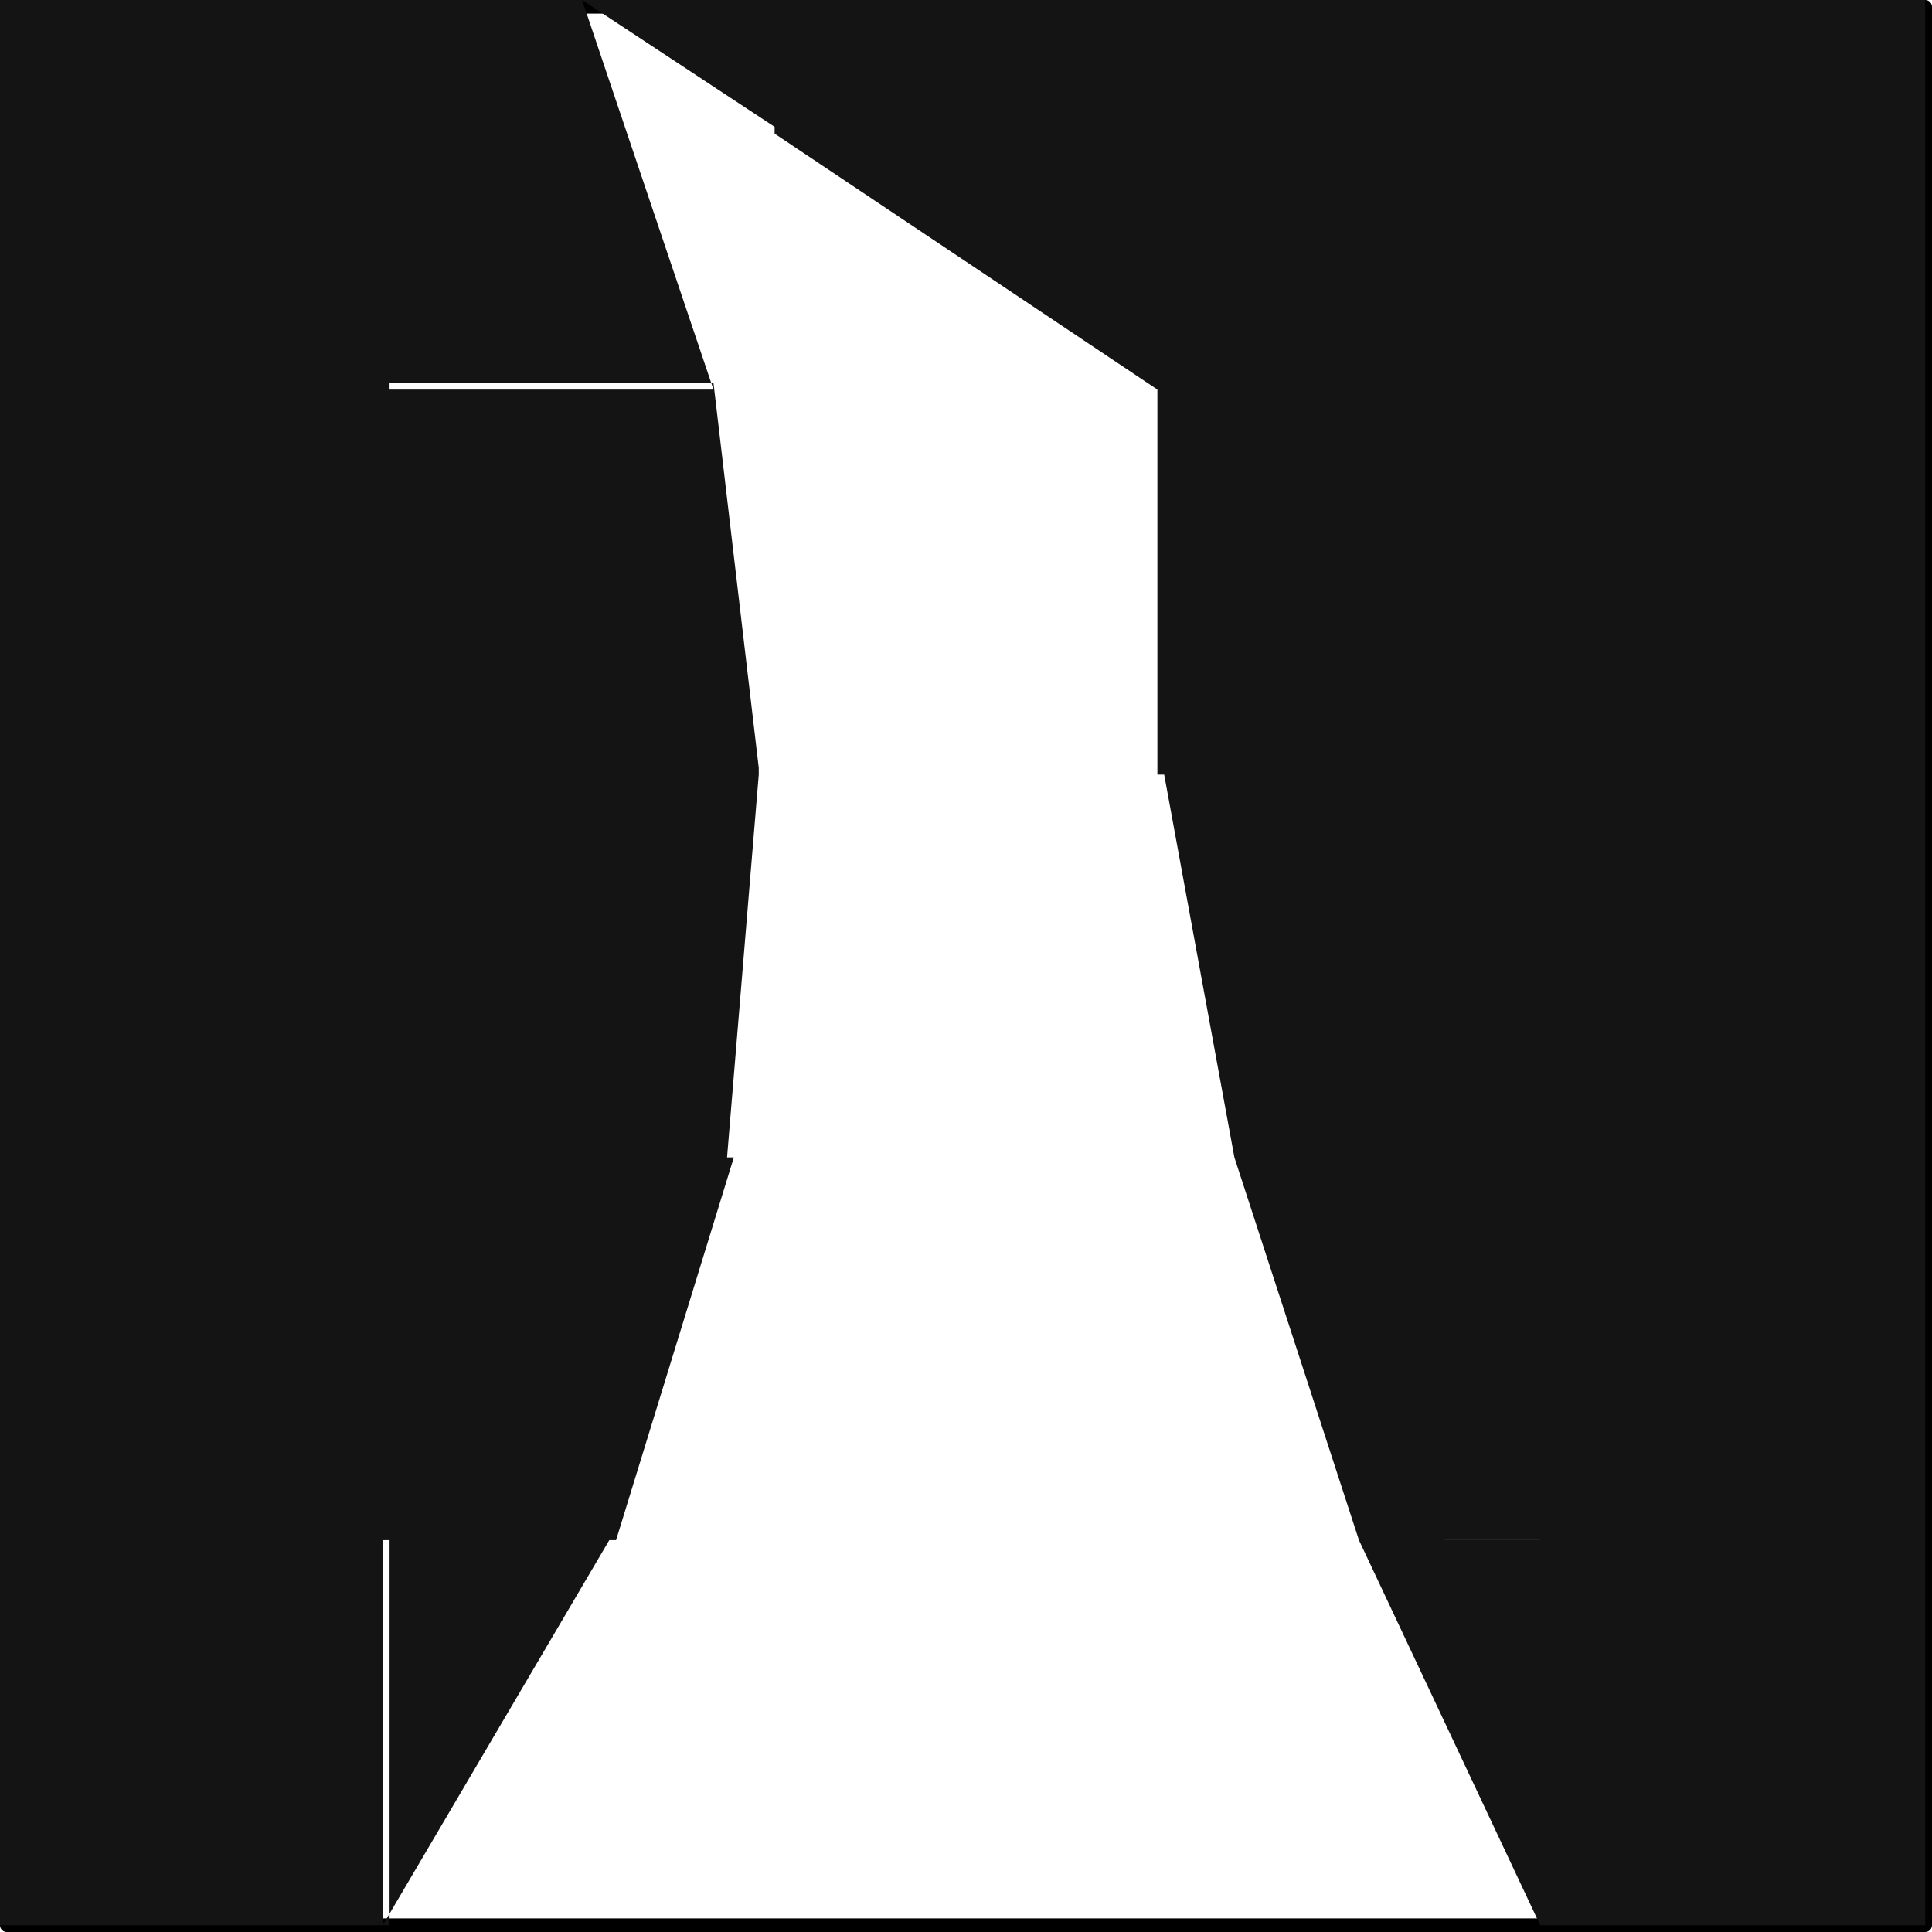
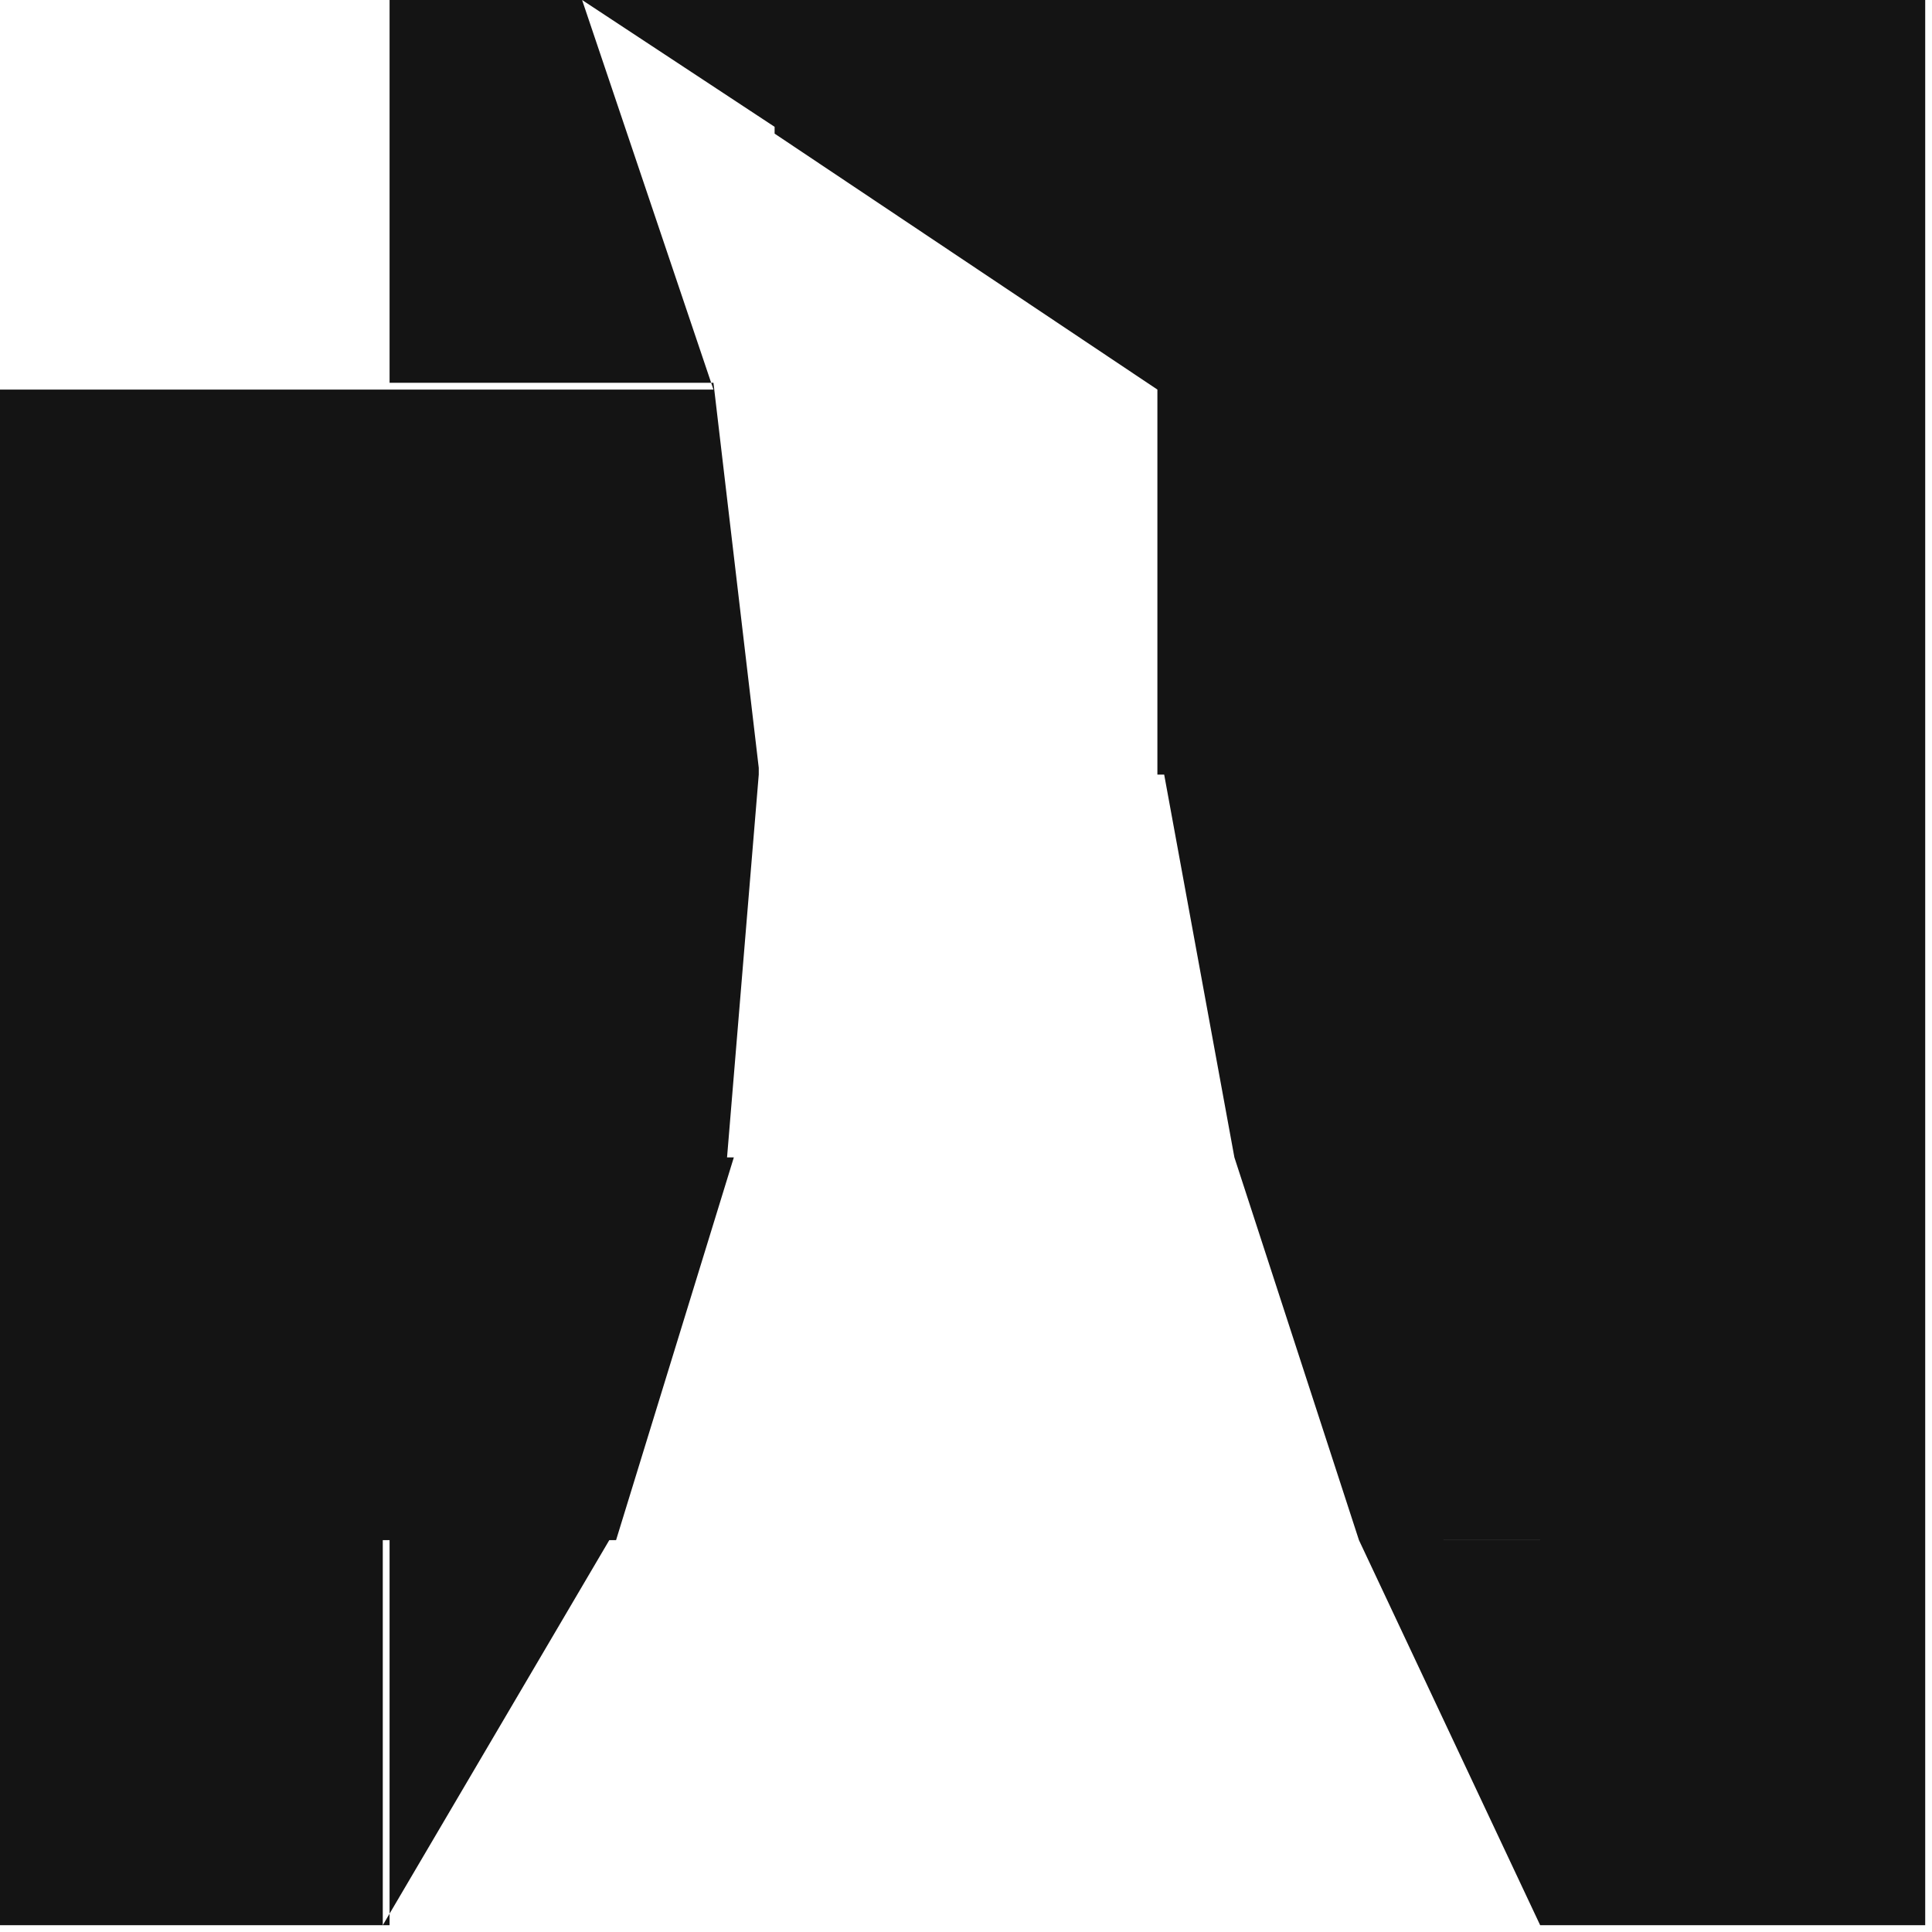
<svg xmlns="http://www.w3.org/2000/svg" viewBox="0 0 8.53 8.53">
  <defs>
    <style>.cls-1{fill:none;stroke:#000;stroke-linecap:round;stroke-linejoin:round;stroke-width:0.06px;}.cls-2{fill:#141414;fill-rule:evenodd;}</style>
  </defs>
  <g id="Layer_2" data-name="Layer 2">
    <g id="_0" data-name="0">
      <g id="LWPOLYLINE">
-         <rect class="cls-1" x="0.03" y="0.03" width="8.47" height="8.47" />
-       </g>
+         </g>
      <g id="HATCH">
-         <path class="cls-2" d="M5.11,0H3.42V.59L5.11,1.72V0M6.8,0H5.11V1.72H6.8V0M8.5,0H6.8V1.72H8.5V0M6.8,1.72H5.11V3.13l0,.29H6.8V1.72m1.7,0H6.8v1.7H8.5V1.72M6.8,3.42H5.14l.31,1.69H6.8V3.42m1.7,0H6.8V5.11H8.5V3.42m0,1.69H6.8V6.8H8.5V5.11m-1.7,0H5.45L6,6.8h.8V5.11m0,1.69H6l.8,1.7V6.8m1.7,0H6.8V8.5H8.5V6.8M3.42,0H2.57l.85.56V0M2.57,0H1.72V1.72H3.15L2.57,0m.58,1.69H1.72v1.7H3.35l-.2-1.7m.2,1.7H1.72V5.11H3.21l.14-1.69M3.21,5.11H1.72V6.8h1l.52-1.69M2.69,6.8h-1V8.5l1-1.7m-1,0H0V8.5H1.72V6.8m0-1.69H0V6.8H1.72V5.11m0-1.69H0V5.11H1.72V3.42m0-1.7H0v1.7H1.72V1.72M1.72,0H0V1.72H1.72Z" />
+         <path class="cls-2" d="M5.11,0H3.42V.59L5.11,1.72V0M6.8,0H5.11V1.72H6.8V0M8.5,0H6.8V1.72H8.5V0M6.8,1.72H5.11V3.13l0,.29H6.8V1.72m1.7,0H6.8v1.7H8.5V1.72M6.8,3.42H5.14l.31,1.69H6.8V3.42m1.7,0H6.8V5.11H8.5V3.42m0,1.69H6.8V6.8H8.5V5.11m-1.7,0H5.45L6,6.8h.8V5.11m0,1.69H6l.8,1.7V6.8m1.7,0H6.8V8.5H8.5V6.8M3.42,0H2.57l.85.56V0M2.57,0H1.72V1.72H3.15L2.57,0m.58,1.69H1.72v1.7H3.35l-.2-1.7m.2,1.7H1.72V5.11H3.21l.14-1.69M3.21,5.11H1.72V6.8h1l.52-1.69M2.69,6.8h-1V8.5l1-1.7m-1,0H0V8.5H1.72V6.8m0-1.69H0V6.8H1.72V5.11m0-1.69H0V5.11H1.72V3.42m0-1.7H0v1.7H1.72V1.72H0V1.72H1.72Z" />
      </g>
    </g>
  </g>
</svg>